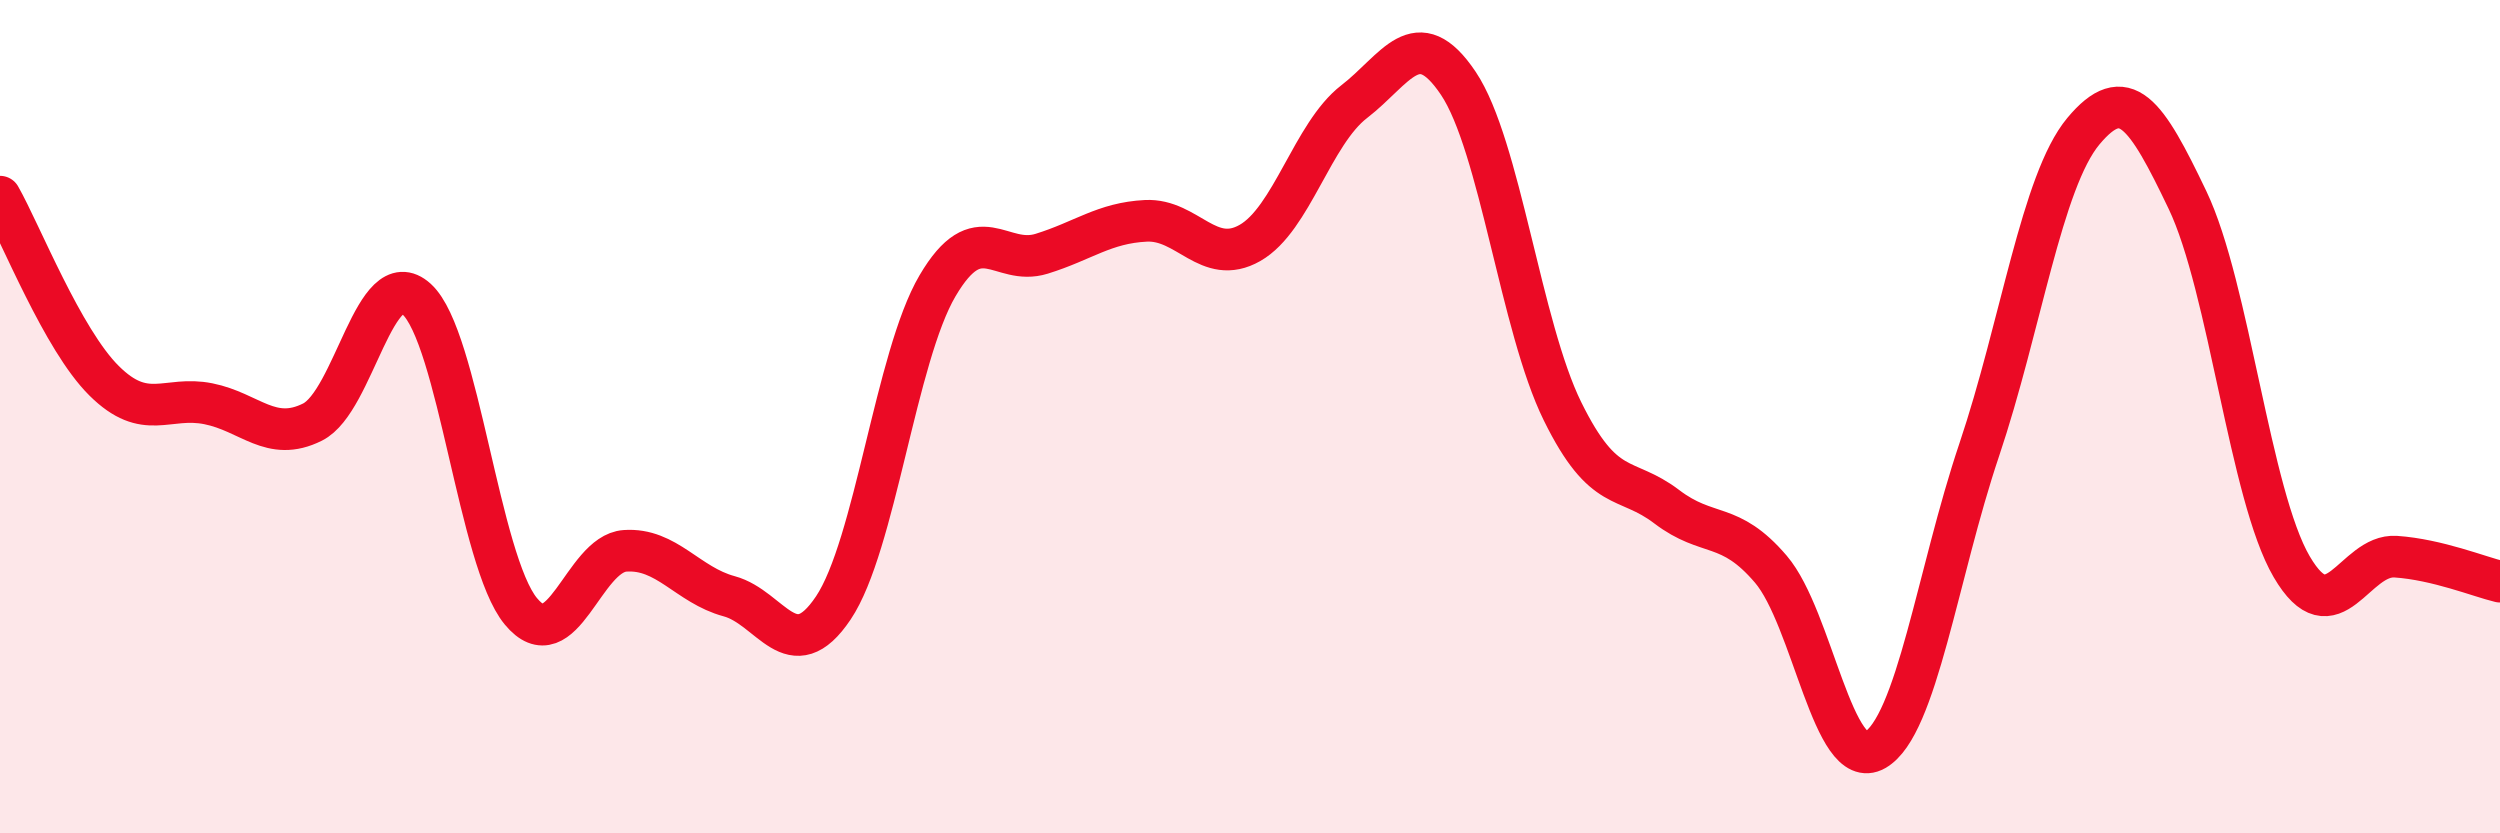
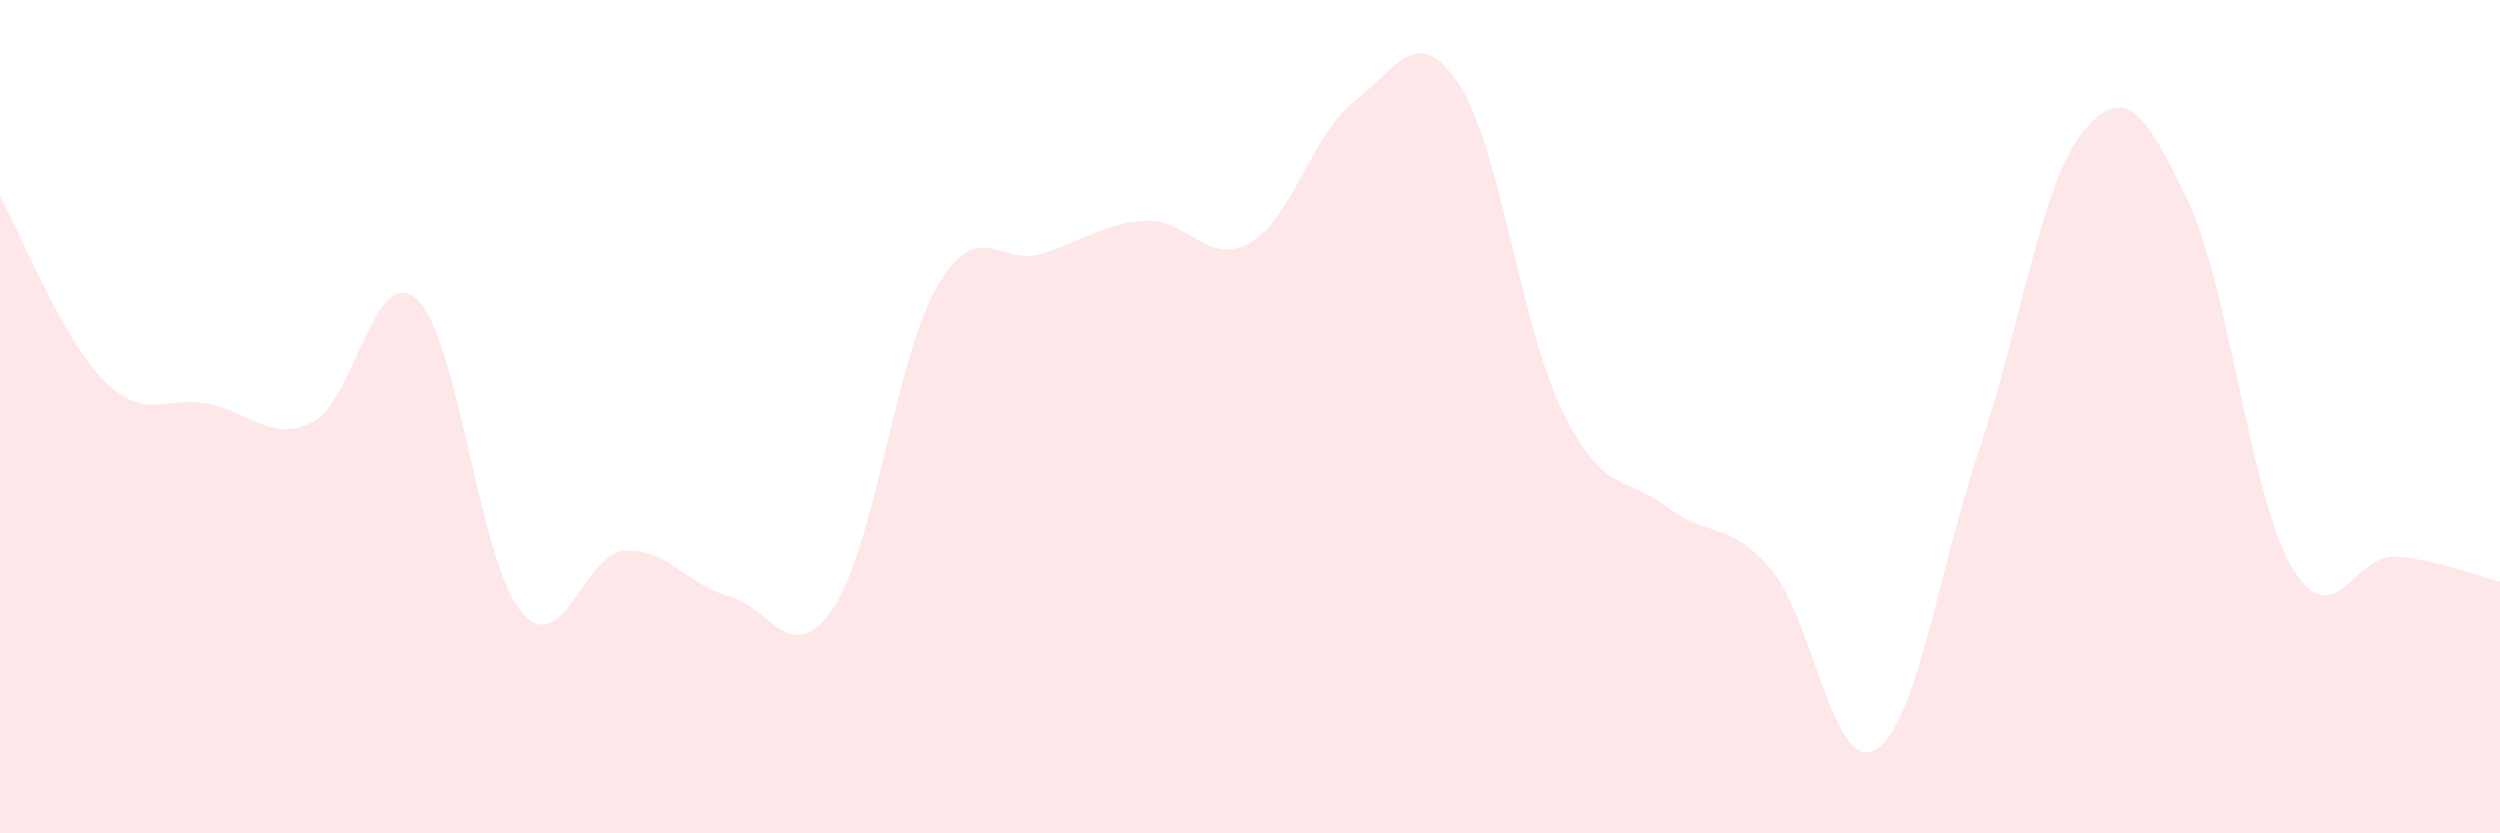
<svg xmlns="http://www.w3.org/2000/svg" width="60" height="20" viewBox="0 0 60 20">
  <path d="M 0,4.72 C 0.5,5.6 1.5,8.15 2.5,9.14 C 3.5,10.13 4,9.49 5,9.69 C 6,9.89 6.5,10.63 7.5,10.13 C 8.5,9.63 9,6.27 10,7.18 C 11,8.09 11.5,13.46 12.5,14.67 C 13.5,15.88 14,13.29 15,13.22 C 16,13.15 16.5,14.04 17.5,14.31 C 18.5,14.58 19,16.08 20,14.59 C 21,13.1 21.5,8.56 22.5,6.86 C 23.5,5.16 24,6.4 25,6.09 C 26,5.78 26.5,5.35 27.5,5.3 C 28.5,5.25 29,6.4 30,5.83 C 31,5.26 31.5,3.21 32.5,2.44 C 33.5,1.67 34,0.51 35,2 C 36,3.49 36.5,7.84 37.5,9.87 C 38.5,11.9 39,11.4 40,12.16 C 41,12.92 41.5,12.49 42.5,13.66 C 43.5,14.83 44,18.57 45,18 C 46,17.43 46.5,13.77 47.5,10.8 C 48.5,7.83 49,4.35 50,3.15 C 51,1.95 51.5,2.71 52.5,4.8 C 53.5,6.89 54,11.89 55,13.6 C 56,15.31 56.5,13.29 57.5,13.36 C 58.5,13.43 59.5,13.84 60,13.96L60 20L0 20Z" fill="#EB0A25" opacity="0.1" stroke-linecap="round" stroke-linejoin="round" />
-   <path d="M 0,4.72 C 0.5,5.6 1.5,8.15 2.5,9.14 C 3.5,10.13 4,9.49 5,9.69 C 6,9.89 6.5,10.63 7.5,10.13 C 8.5,9.63 9,6.27 10,7.18 C 11,8.09 11.5,13.46 12.5,14.67 C 13.5,15.88 14,13.29 15,13.22 C 16,13.15 16.5,14.04 17.5,14.31 C 18.5,14.58 19,16.08 20,14.59 C 21,13.1 21.5,8.56 22.5,6.86 C 23.5,5.16 24,6.4 25,6.09 C 26,5.78 26.5,5.35 27.5,5.3 C 28.5,5.25 29,6.4 30,5.83 C 31,5.26 31.5,3.21 32.5,2.44 C 33.5,1.67 34,0.51 35,2 C 36,3.49 36.5,7.84 37.5,9.87 C 38.5,11.9 39,11.4 40,12.16 C 41,12.92 41.5,12.49 42.5,13.66 C 43.5,14.83 44,18.57 45,18 C 46,17.43 46.5,13.77 47.5,10.8 C 48.5,7.83 49,4.35 50,3.15 C 51,1.95 51.5,2.71 52.5,4.8 C 53.5,6.89 54,11.89 55,13.6 C 56,15.31 56.5,13.29 57.5,13.36 C 58.5,13.43 59.5,13.84 60,13.96" stroke="#EB0A25" stroke-width="1" fill="none" stroke-linecap="round" stroke-linejoin="round" />
</svg>